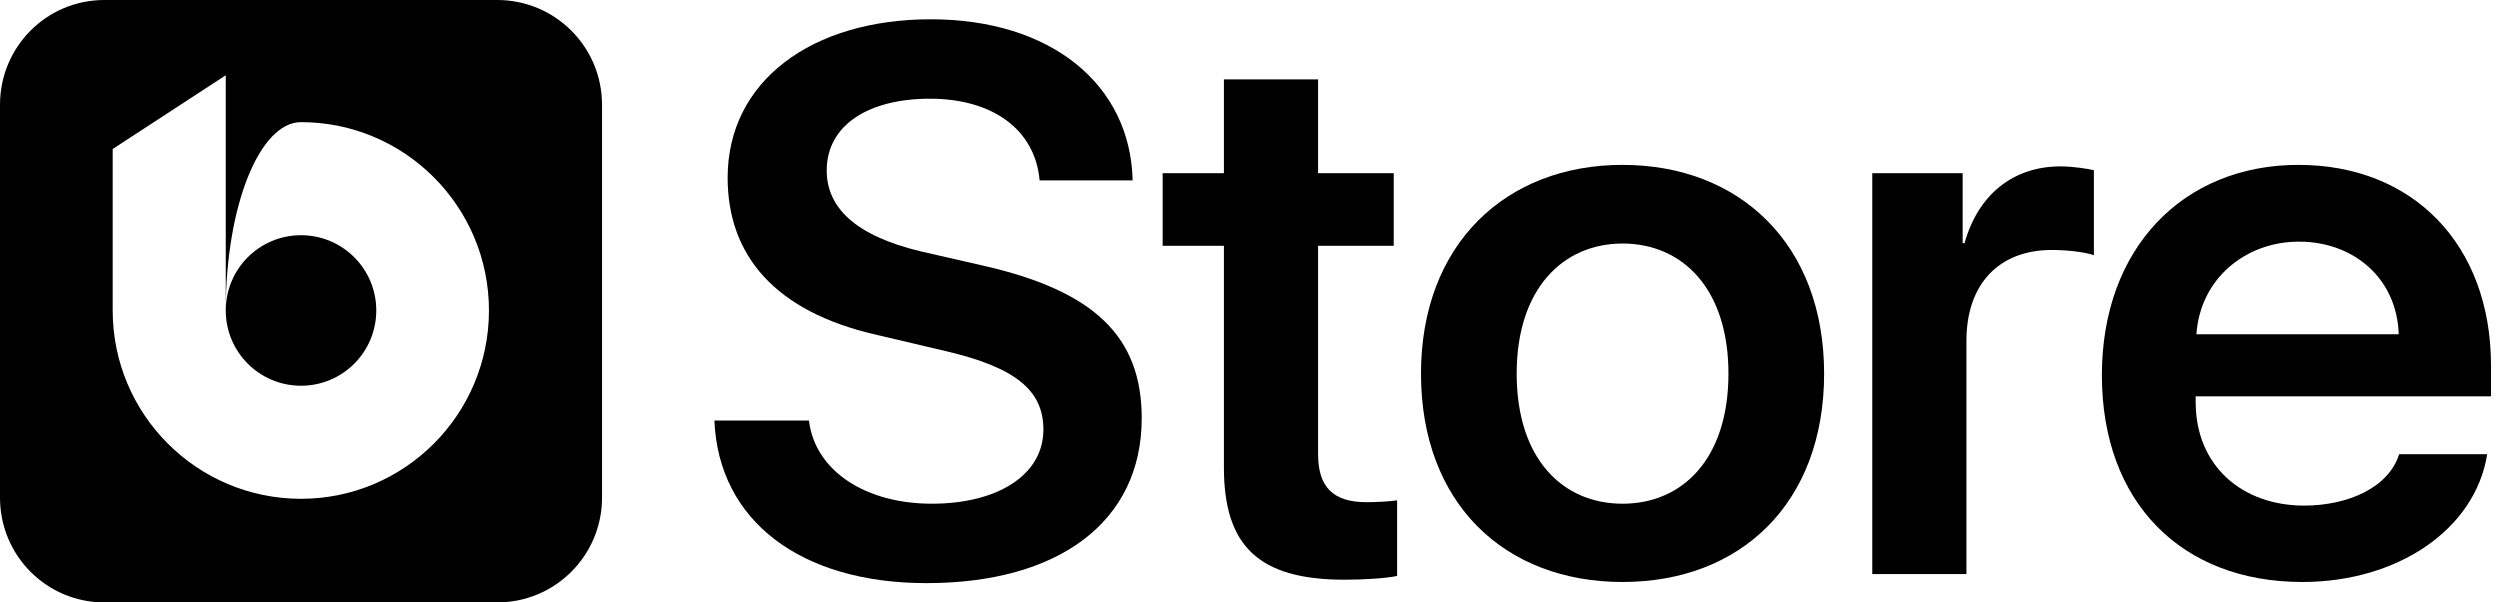
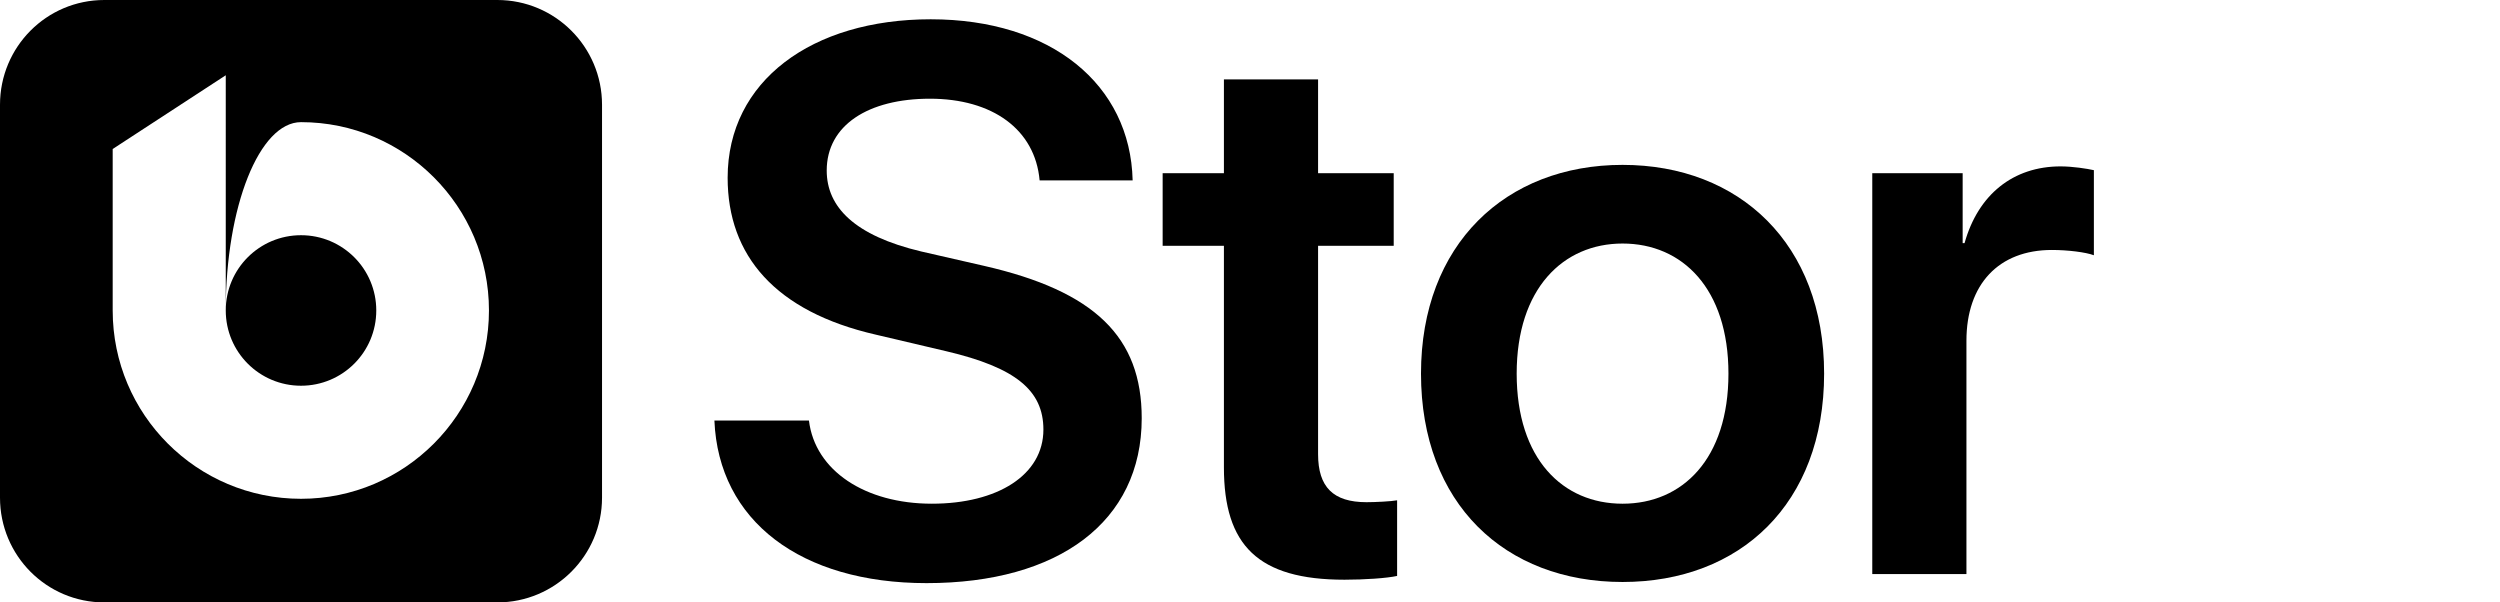
<svg xmlns="http://www.w3.org/2000/svg" id="Layer_1" x="0px" y="0px" viewBox="0 0 332 80" style="enable-background:new 0 0 332 80;" xml:space="preserve">
  <g>
    <path d="M66.039,0c7.684,0,13.911,6.227,13.911,13.911v52.178  C79.95,73.773,73.723,80,66.039,80H13.861C6.177,80,0,73.773,0,66.089V13.911  C0,6.227,6.177,0,13.861,0H66.039z M64.934,41.23  c0-13.81-11.199-25.009-24.959-25.009c-5.524,0-9.994,11.199-9.994,25.009V9.994  l-15.016,9.793v21.444c0,13.81,11.199,25.009,25.009,25.009  C53.735,66.24,64.934,55.041,64.934,41.23z M49.969,41.23  c0,5.524-4.47,9.994-9.994,9.994s-9.994-4.47-9.994-9.994  s4.47-9.994,9.994-9.994S49.969,35.706,49.969,41.23z" />
    <path d="M107.428,55.844c0.804,6.679,7.483,11.048,16.321,11.048  c8.738,0,14.815-3.817,14.815-9.843c0-5.223-3.716-8.236-12.856-10.395  l-9.391-2.21c-13.358-3.063-19.686-10.496-19.686-20.841  c0-12.856,11.199-21.042,26.968-21.042c15.97,0,26.516,8.638,26.817,21.394h-12.354  c-0.603-6.78-6.277-10.847-14.564-10.847c-8.186,0-13.71,3.515-13.71,9.542  c0,4.821,3.666,8.638,12.555,10.747l8.336,1.908  c14.714,3.365,20.942,9.441,20.942,20.239c0,13.76-11.048,21.896-28.575,21.896  c-16.673,0-27.621-8.236-28.173-21.594H107.428z" />
    <path d="M175.041,10.546v12.454h10.044v9.642H175.041v27.671  c0,4.369,2.009,6.378,6.428,6.378c1.155,0,3.264-0.1,4.068-0.251v10.044  c-1.356,0.301-4.319,0.502-6.981,0.502c-11.5,0-16.02-4.57-16.02-14.915  V32.643h-8.136v-9.642h8.136V10.546H175.041z" />
    <path d="M188.709,49.617c0-17.175,11.249-27.721,26.767-27.721  s26.767,10.496,26.767,27.721c0,17.276-11.149,27.671-26.767,27.671  S188.709,66.893,188.709,49.617z M229.538,49.617  c0-11.299-6.127-17.276-14.062-17.276c-7.884,0-14.062,5.976-14.062,17.276  c0,11.35,6.127,17.276,14.062,17.276C223.411,66.893,229.538,60.967,229.538,49.617z  " />
    <path d="M248.638,23.001h12.003v9.291h0.251c1.808-6.478,6.478-10.195,12.756-10.195  c1.607,0,3.515,0.301,4.419,0.502V33.898c-1.055-0.402-3.465-0.703-5.574-0.703  c-7.081,0-11.35,4.57-11.35,12.053v30.986h-12.505V23.001z" />
-     <path d="M330.303,60.314c-1.607,10.044-11.952,16.974-24.557,16.974  c-15.97,0-26.616-10.496-26.616-27.47c0-16.824,10.747-27.922,26.114-27.922  c15.116,0,25.562,10.496,25.562,26.667v4.068h-39.222v0.753  c0,8.537,6.227,13.76,14.413,13.76c5.826,0,11.249-2.411,12.605-6.83H330.303z   M291.684,44.394h26.868c-0.251-7.533-6.077-12.304-13.258-12.304  C298.263,32.09,292.187,36.962,291.684,44.394z" />
  </g>
</svg>